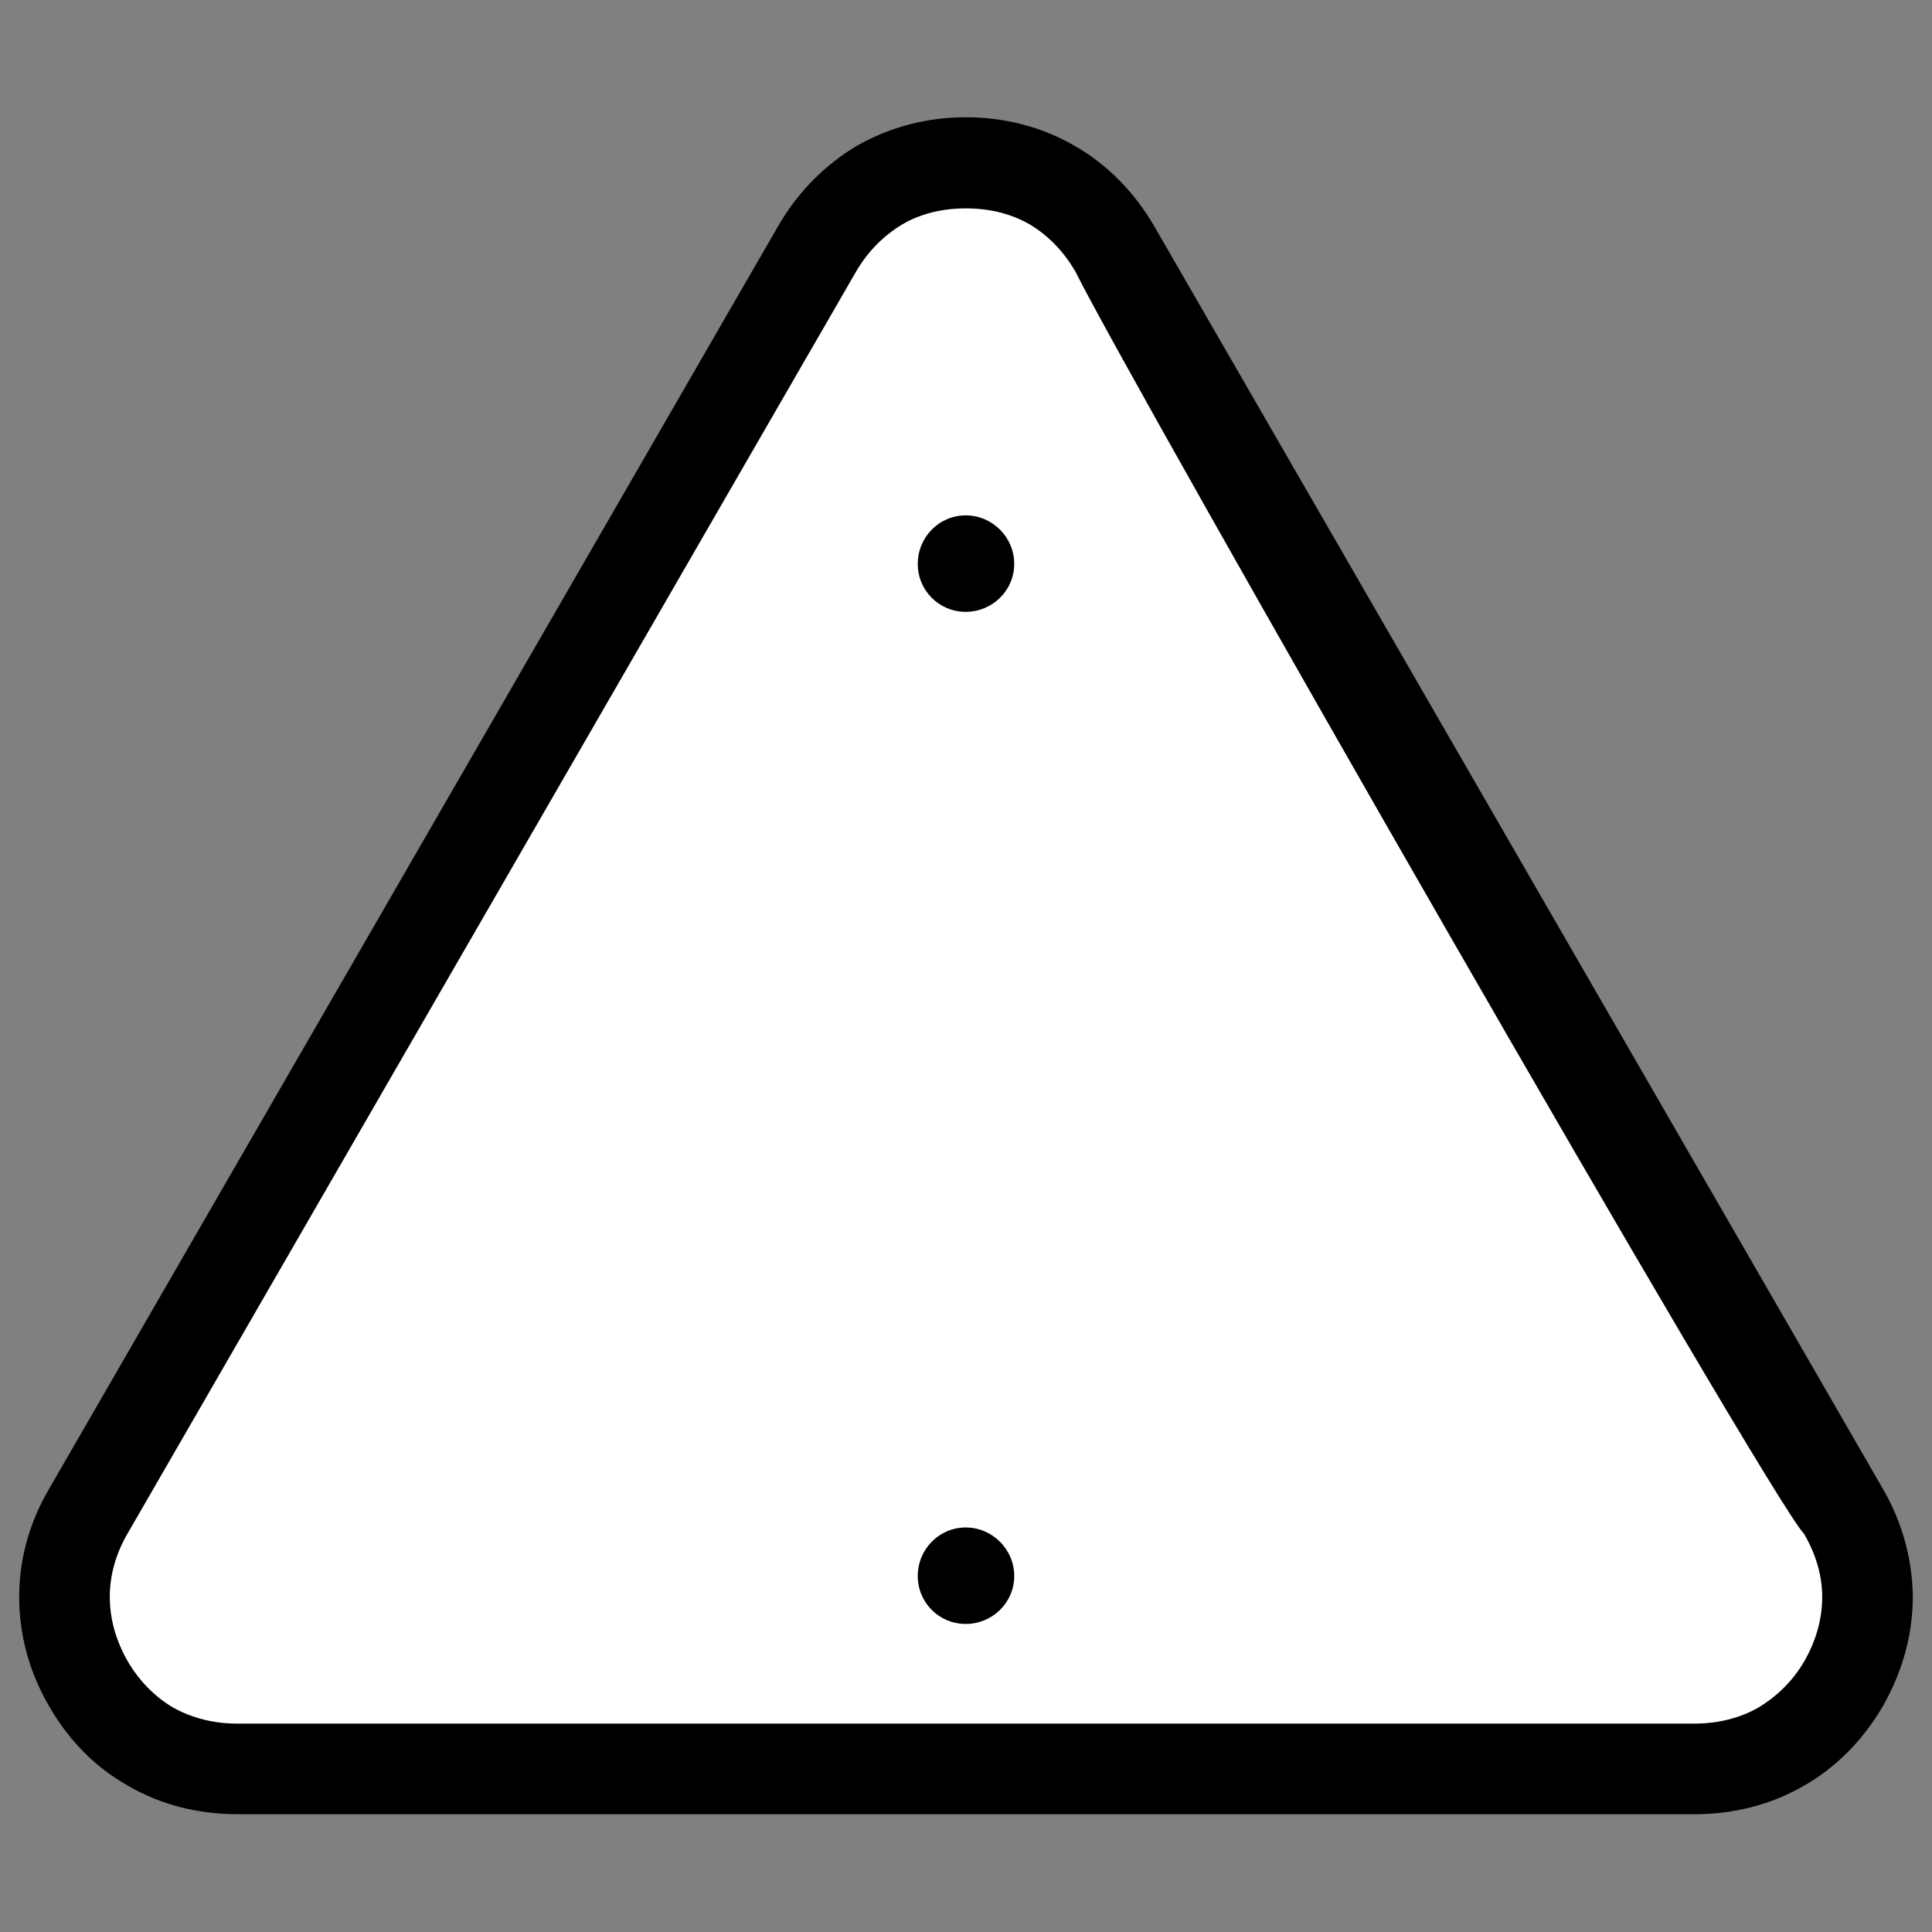
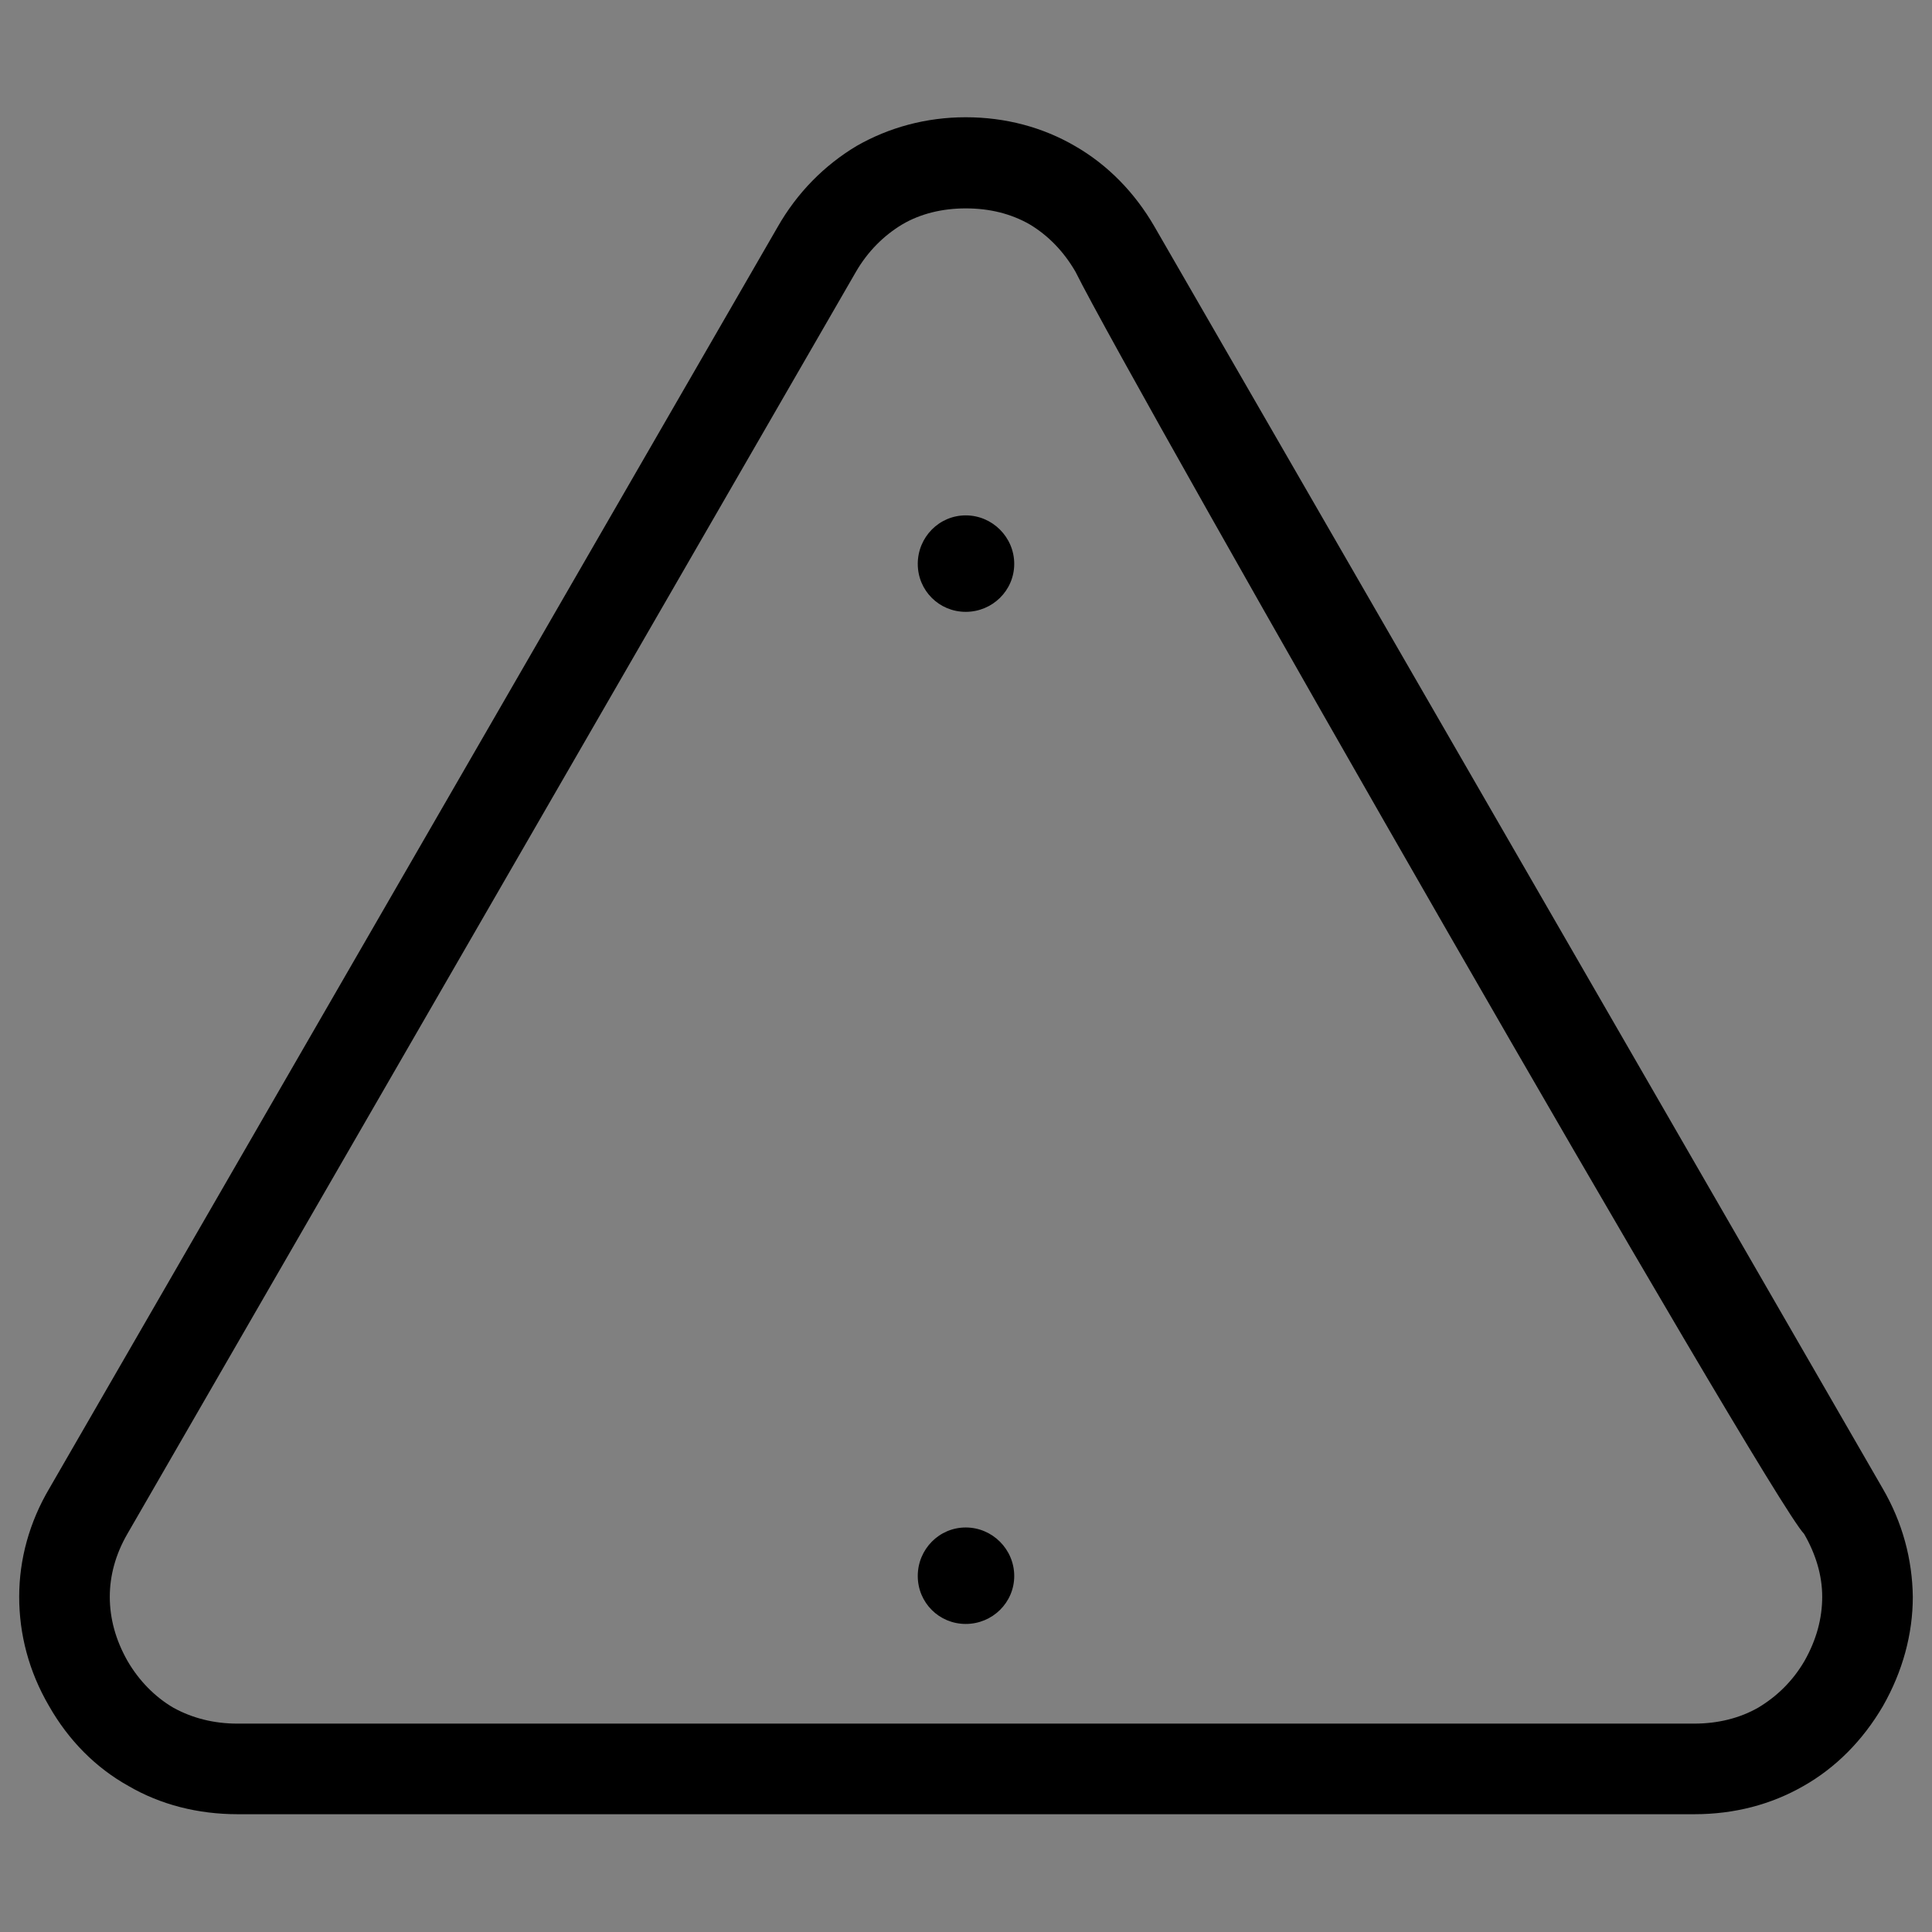
<svg xmlns="http://www.w3.org/2000/svg" xml:space="preserve" width="256px" height="256px" version="1.1" style="shape-rendering:geometricPrecision; text-rendering:geometricPrecision; image-rendering:optimizeQuality; fill-rule:evenodd; clip-rule:evenodd" viewBox="0 0 36.25 36.25">
  <rect x="0" y="0" width="36.25" height="36.25" fill="#808080" stroke="none" />
  <defs>
    <style type="text/css">
   
    .fil0 {fill:none}
    .fil1 {fill:white}
    .fil2 {fill:black;fill-rule:nonzero}
   
  </style>
  </defs>
  <g id="Layer_x0020_1">
    <g id="icon-tr2-up">
      <rect class="fil0" width="36.25" height="36.25" />
-       <path class="fil1" d="M15.33 4.68l-13.67 23.67c-0.6,1.02 -0.6,2.2 -0.01,3.23 0.6,1.03 1.62,1.62 2.81,1.61l27.33 0c1.19,0.01 2.21,-0.58 2.8,-1.61 0.6,-1.03 0.59,-2.21 -0.01,-3.23l-13.66 -23.67c-0.59,-1.03 -1.61,-1.63 -2.8,-1.63 -1.19,0 -2.21,0.6 -2.79,1.63z" />
      <path class="fil2" d="M16.06 5.1l-13.67 23.68c-0.22,0.38 -0.33,0.78 -0.33,1.18 0,0.41 0.11,0.81 0.33,1.2 0.22,0.38 0.52,0.68 0.86,0.88 0.36,0.2 0.77,0.3 1.2,0.3l0.01 0 27.33 0 0 0c0.44,0 0.85,-0.1 1.2,-0.3 0.35,-0.21 0.65,-0.5 0.87,-0.88l0 0c0.22,-0.39 0.33,-0.79 0.33,-1.2 0,-0.4 -0.12,-0.8 -0.34,-1.18 -0.66,-0.67 -12.58,-21.49 -13.67,-23.68 -0.22,-0.38 -0.51,-0.68 -0.86,-0.89 -0.35,-0.2 -0.75,-0.3 -1.2,-0.3 -0.44,0 -0.85,0.1 -1.19,0.3 -0.35,0.21 -0.65,0.51 -0.87,0.89l0 0zm-15.13 22.82l13.66 -23.66c0.37,-0.65 0.88,-1.16 1.48,-1.52 0.61,-0.35 1.31,-0.54 2.05,-0.54 0.75,0 1.45,0.19 2.05,0.54 0.61,0.35 1.12,0.87 1.49,1.51l13.66 23.67c0.38,0.65 0.56,1.34 0.57,2.04 0,0.7 -0.19,1.4 -0.56,2.05 -0.38,0.65 -0.89,1.16 -1.49,1.5 -0.61,0.35 -1.3,0.53 -2.05,0.53l0 0 -27.33 0 0 0c-0.75,0 -1.45,-0.18 -2.05,-0.53 -0.61,-0.34 -1.12,-0.85 -1.49,-1.5 -0.38,-0.65 -0.56,-1.35 -0.56,-2.05 0,-0.7 0.19,-1.4 0.57,-2.04zm17.19 0.74c0.5,0 0.91,0.41 0.91,0.91 0,0.5 -0.41,0.9 -0.91,0.9 -0.5,0 -0.9,-0.4 -0.9,-0.9 0,-0.5 0.4,-0.91 0.9,-0.91zm0 -18.99c0.5,0 0.91,0.41 0.91,0.91 0,0.5 -0.41,0.9 -0.91,0.9 -0.5,0 -0.9,-0.4 -0.9,-0.9 0,-0.5 0.4,-0.91 0.9,-0.91z" />
    </g>
  </g>
</svg>